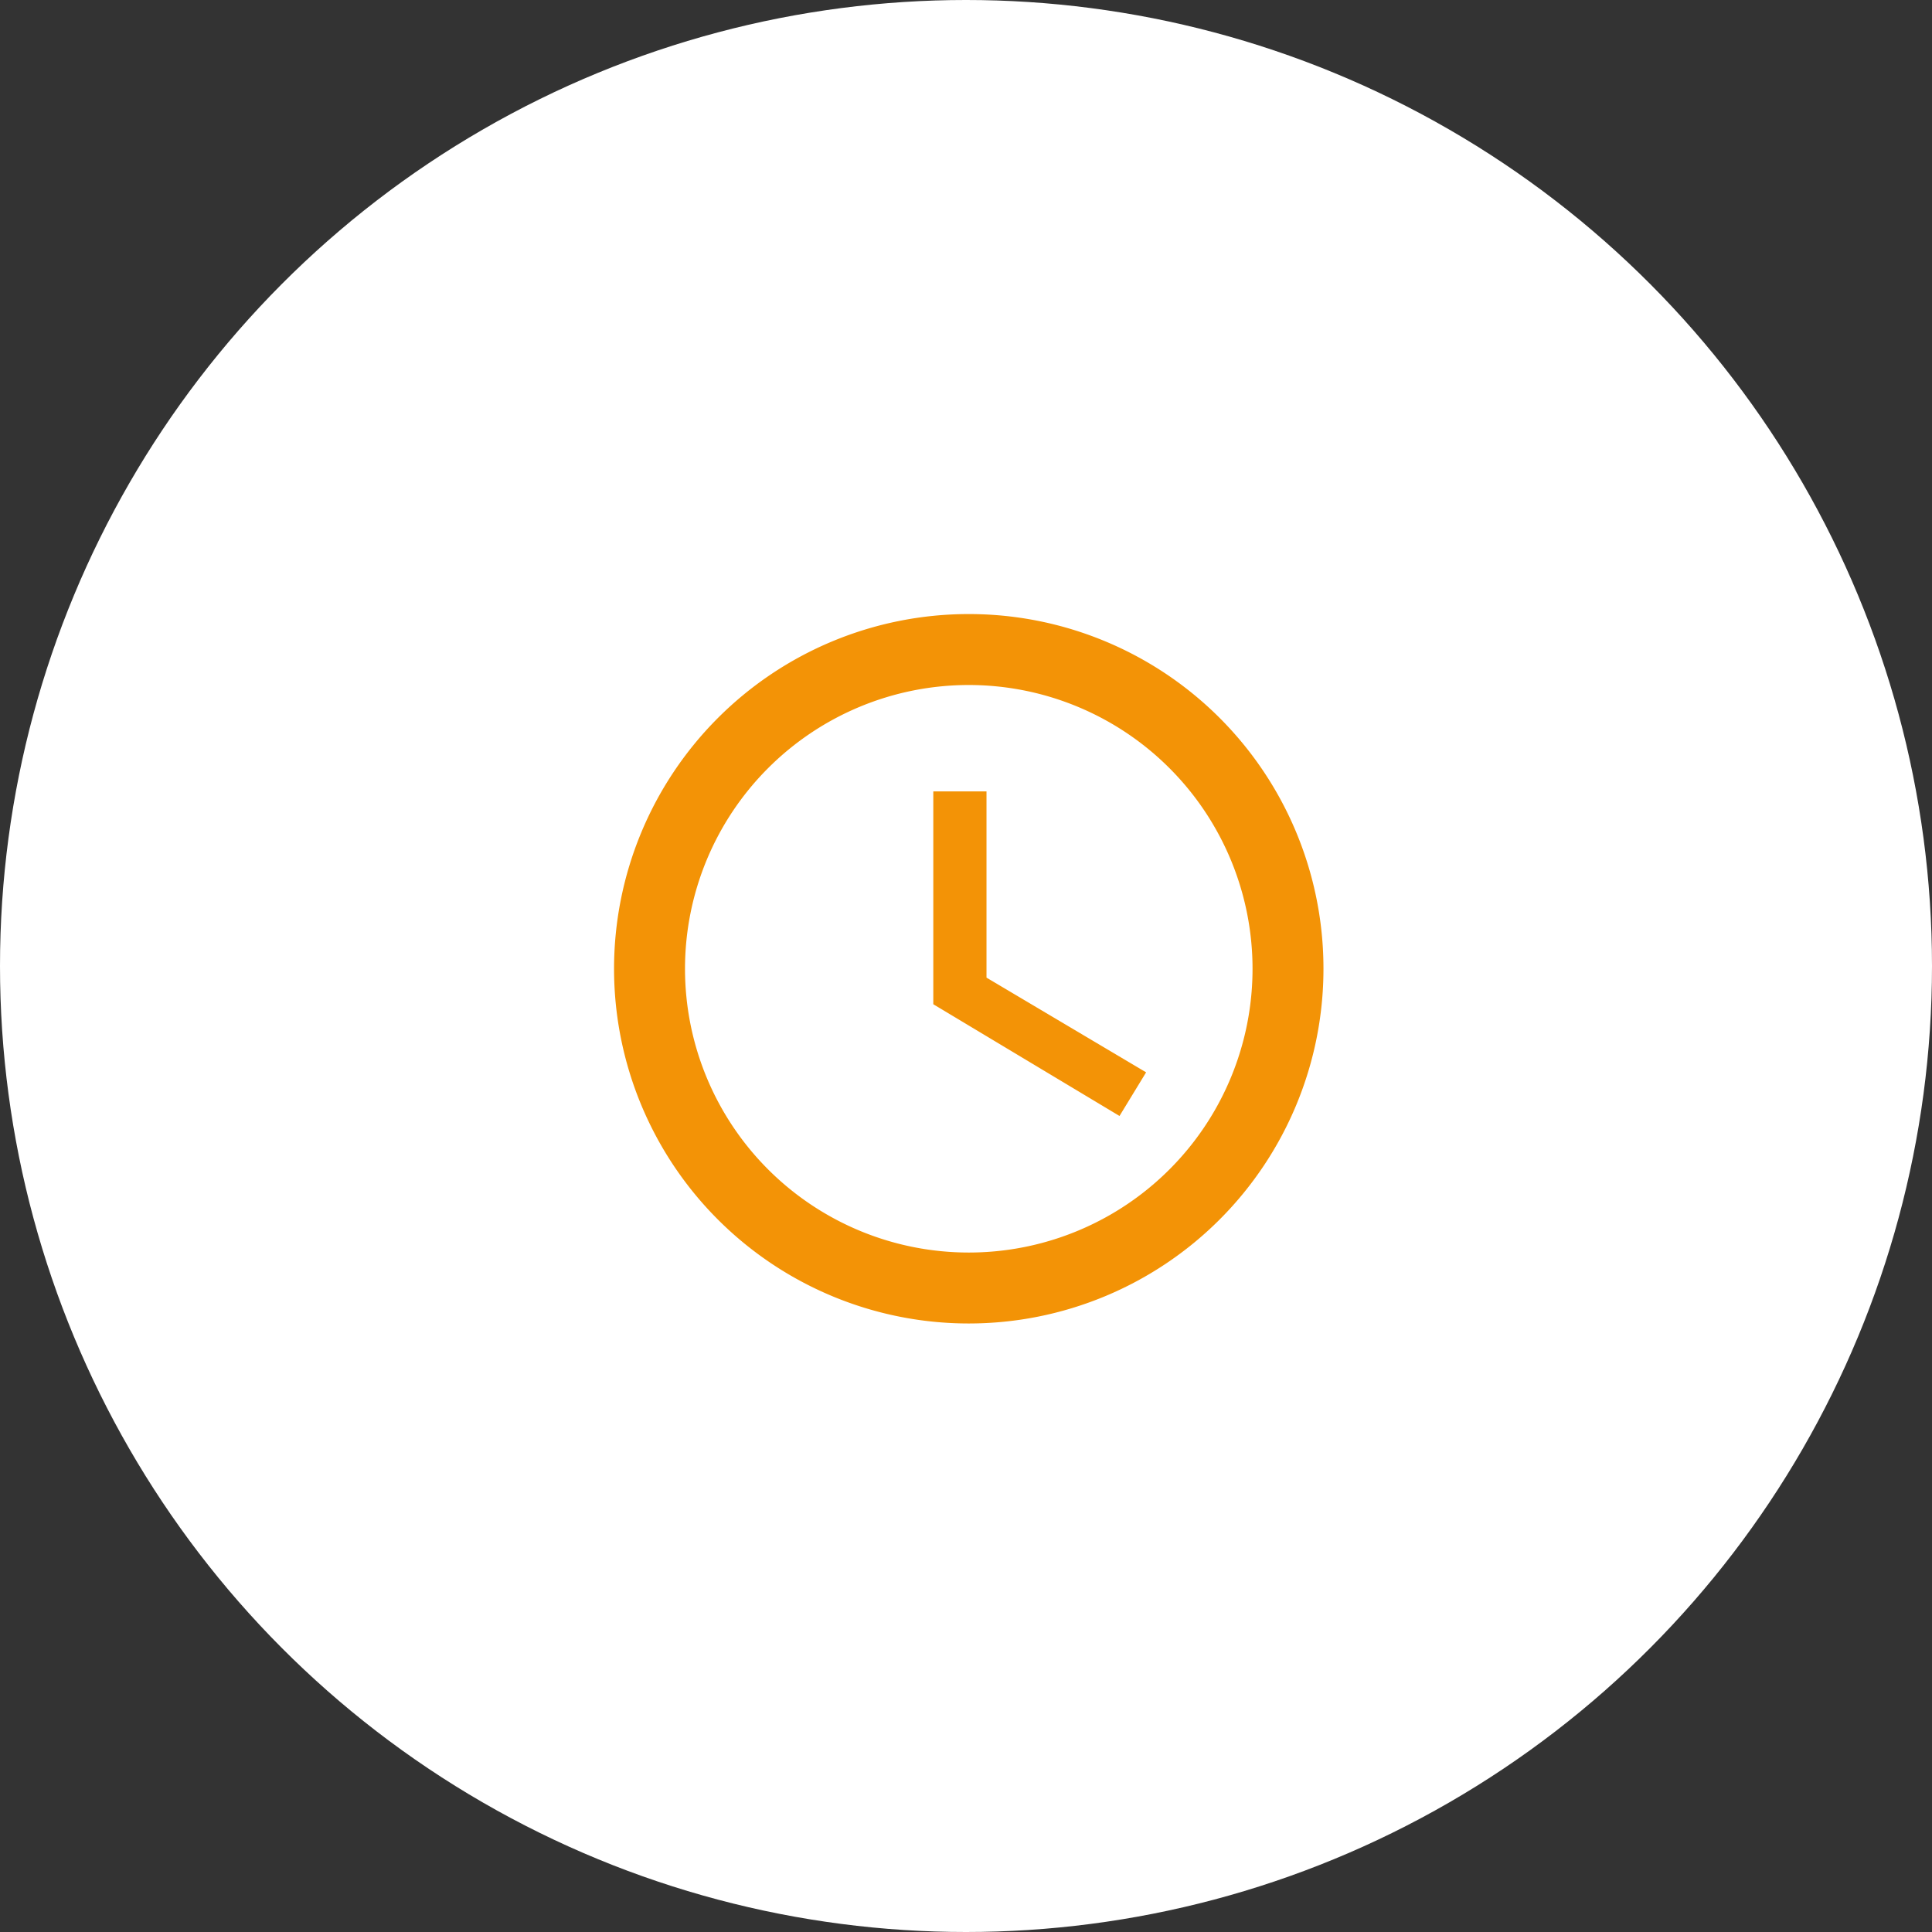
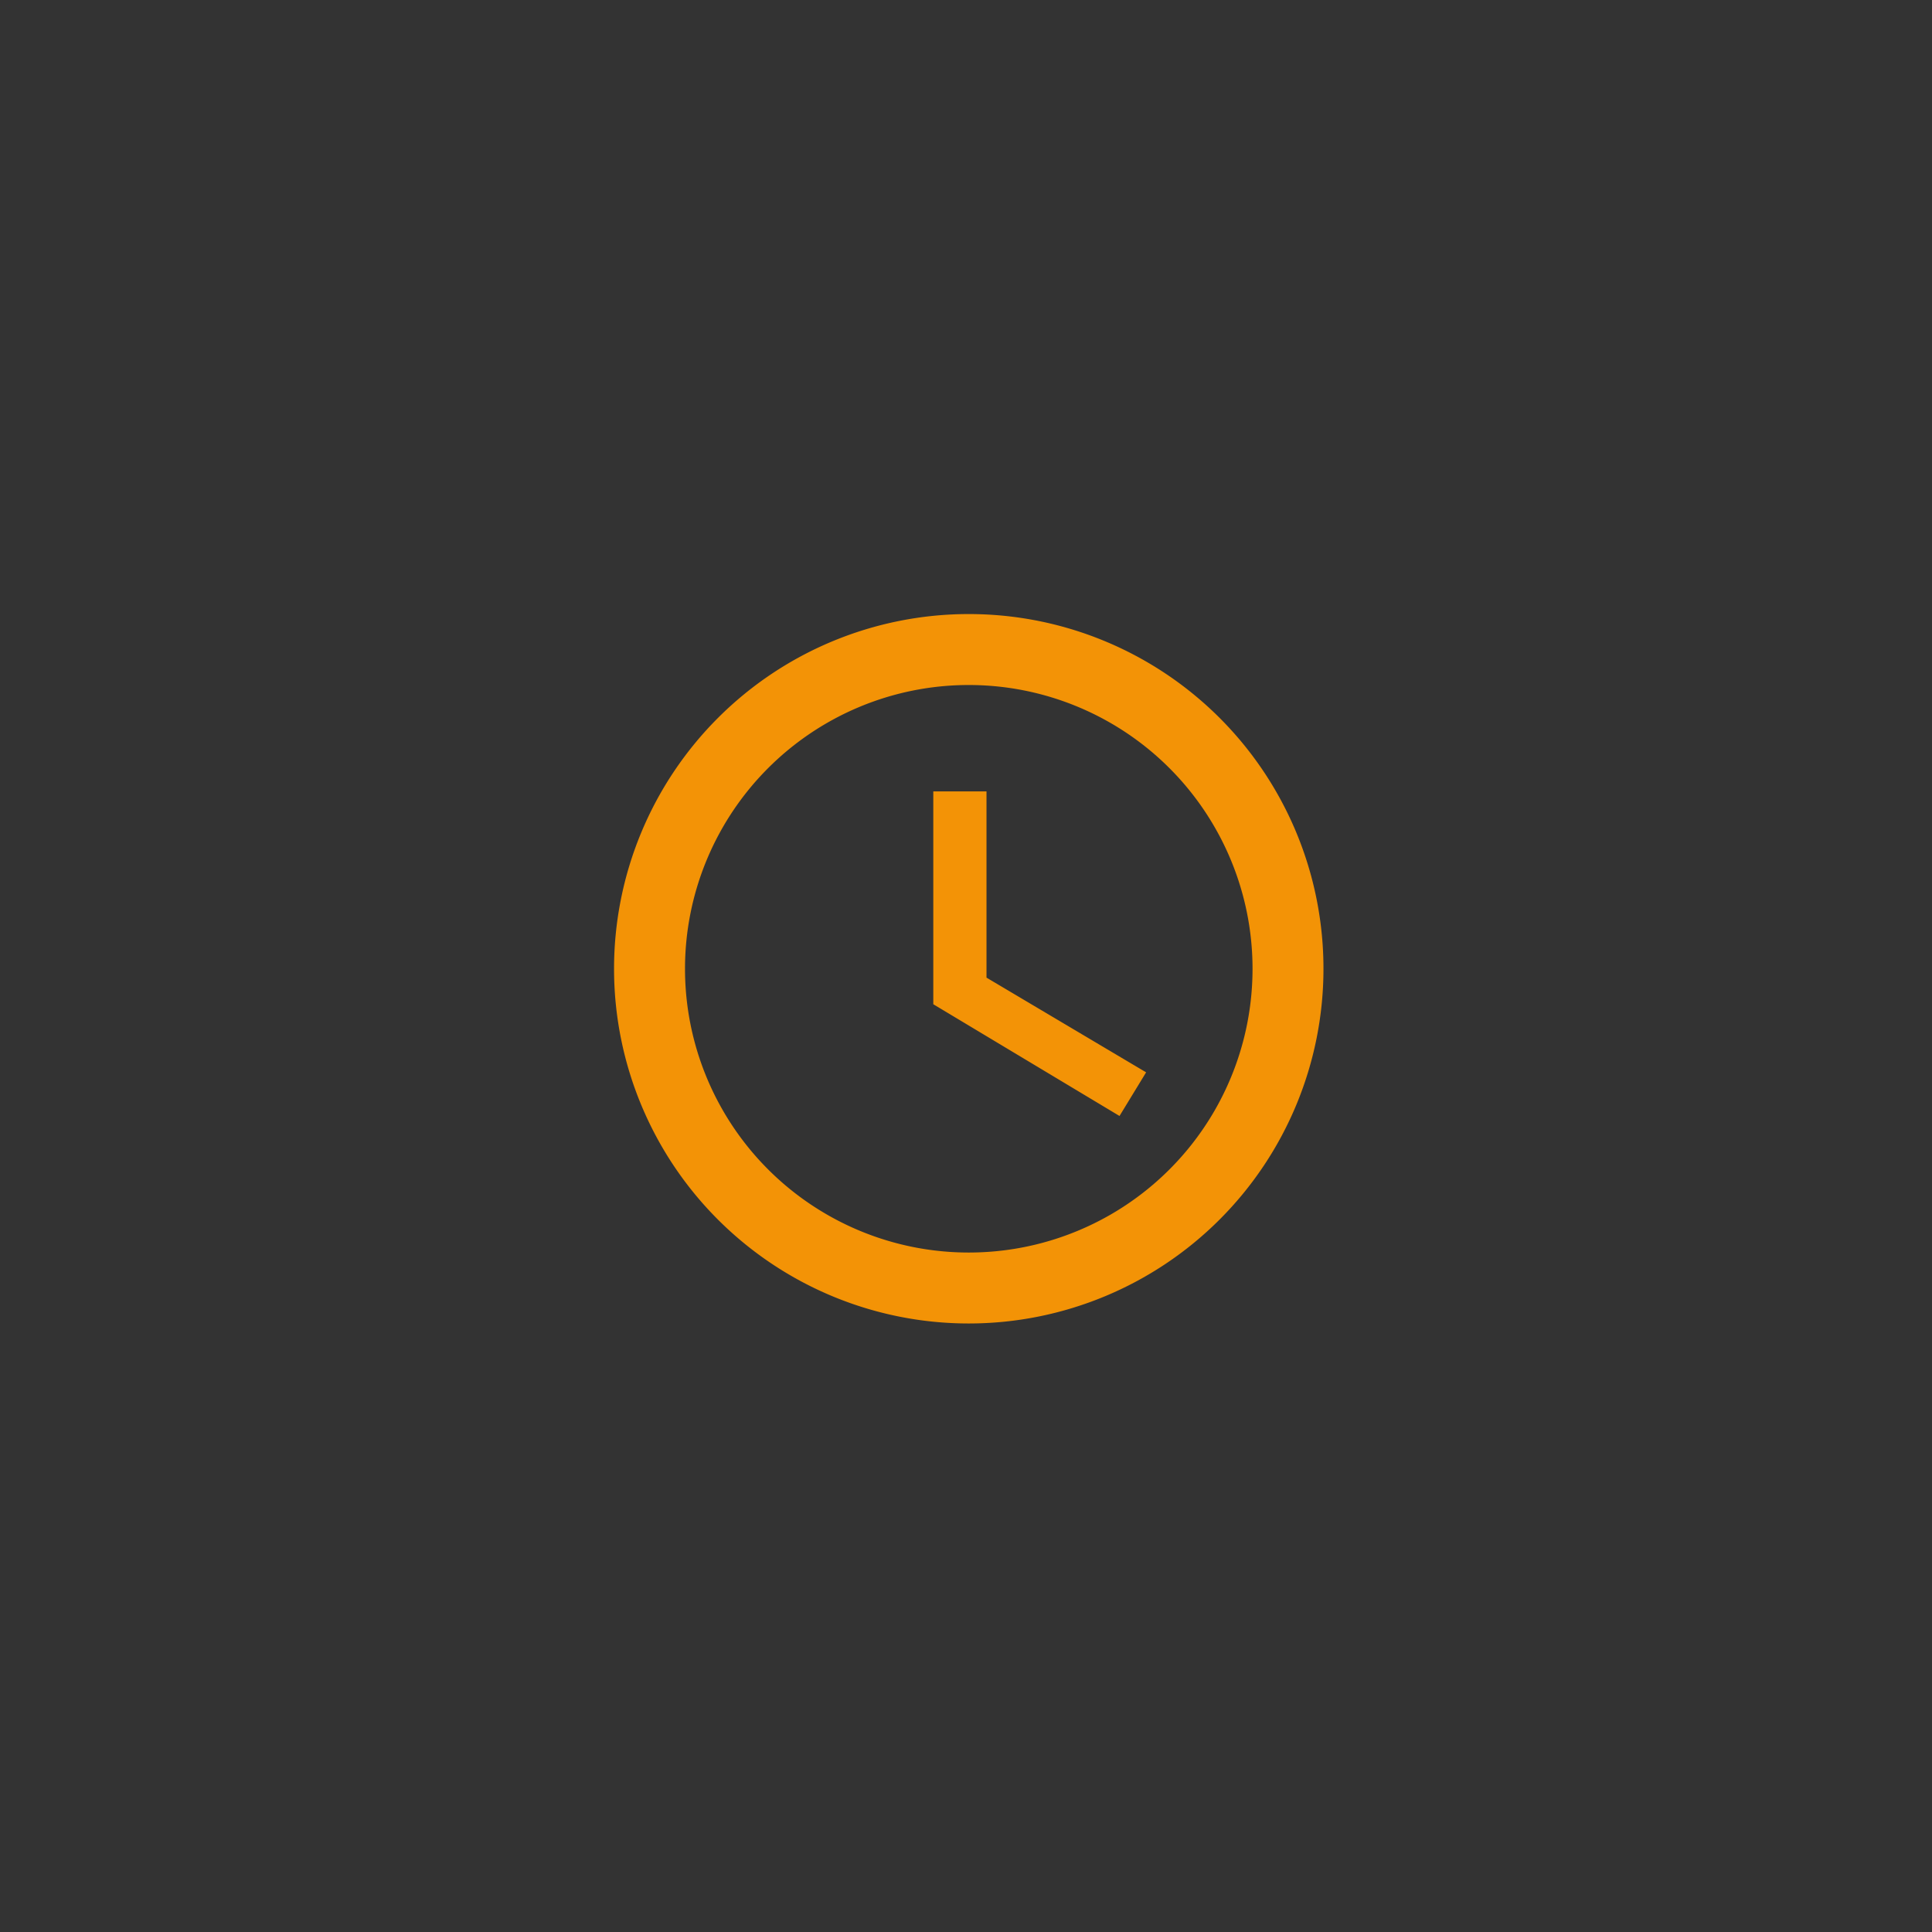
<svg xmlns="http://www.w3.org/2000/svg" width="136" height="136" viewBox="0 0 136 136">
  <rect x="0" y="0" width="136" height="136" fill="#333333" stroke="none" />
  <g id="Gruppe_493" data-name="Gruppe 493" transform="translate(-171.317 -2052.317)">
-     <circle id="Ellipse_92" data-name="Ellipse 92" cx="68" cy="68" r="68" transform="translate(171.317 2052.317)" fill="#fff" />
    <path id="Icon_material-access-time" data-name="Icon material-access-time" d="M27.944,3A24.969,24.969,0,1,0,52.937,27.969,24.957,24.957,0,0,0,27.944,3Zm.025,44.944A19.975,19.975,0,1,1,47.944,27.969,19.969,19.969,0,0,1,27.969,47.944Zm1.248-32.459H25.472V30.466L38.58,38.331l1.873-3.071L29.217,28.593Z" transform="translate(211.543 2092.543)" fill="#f39306" />
  </g>
</svg>